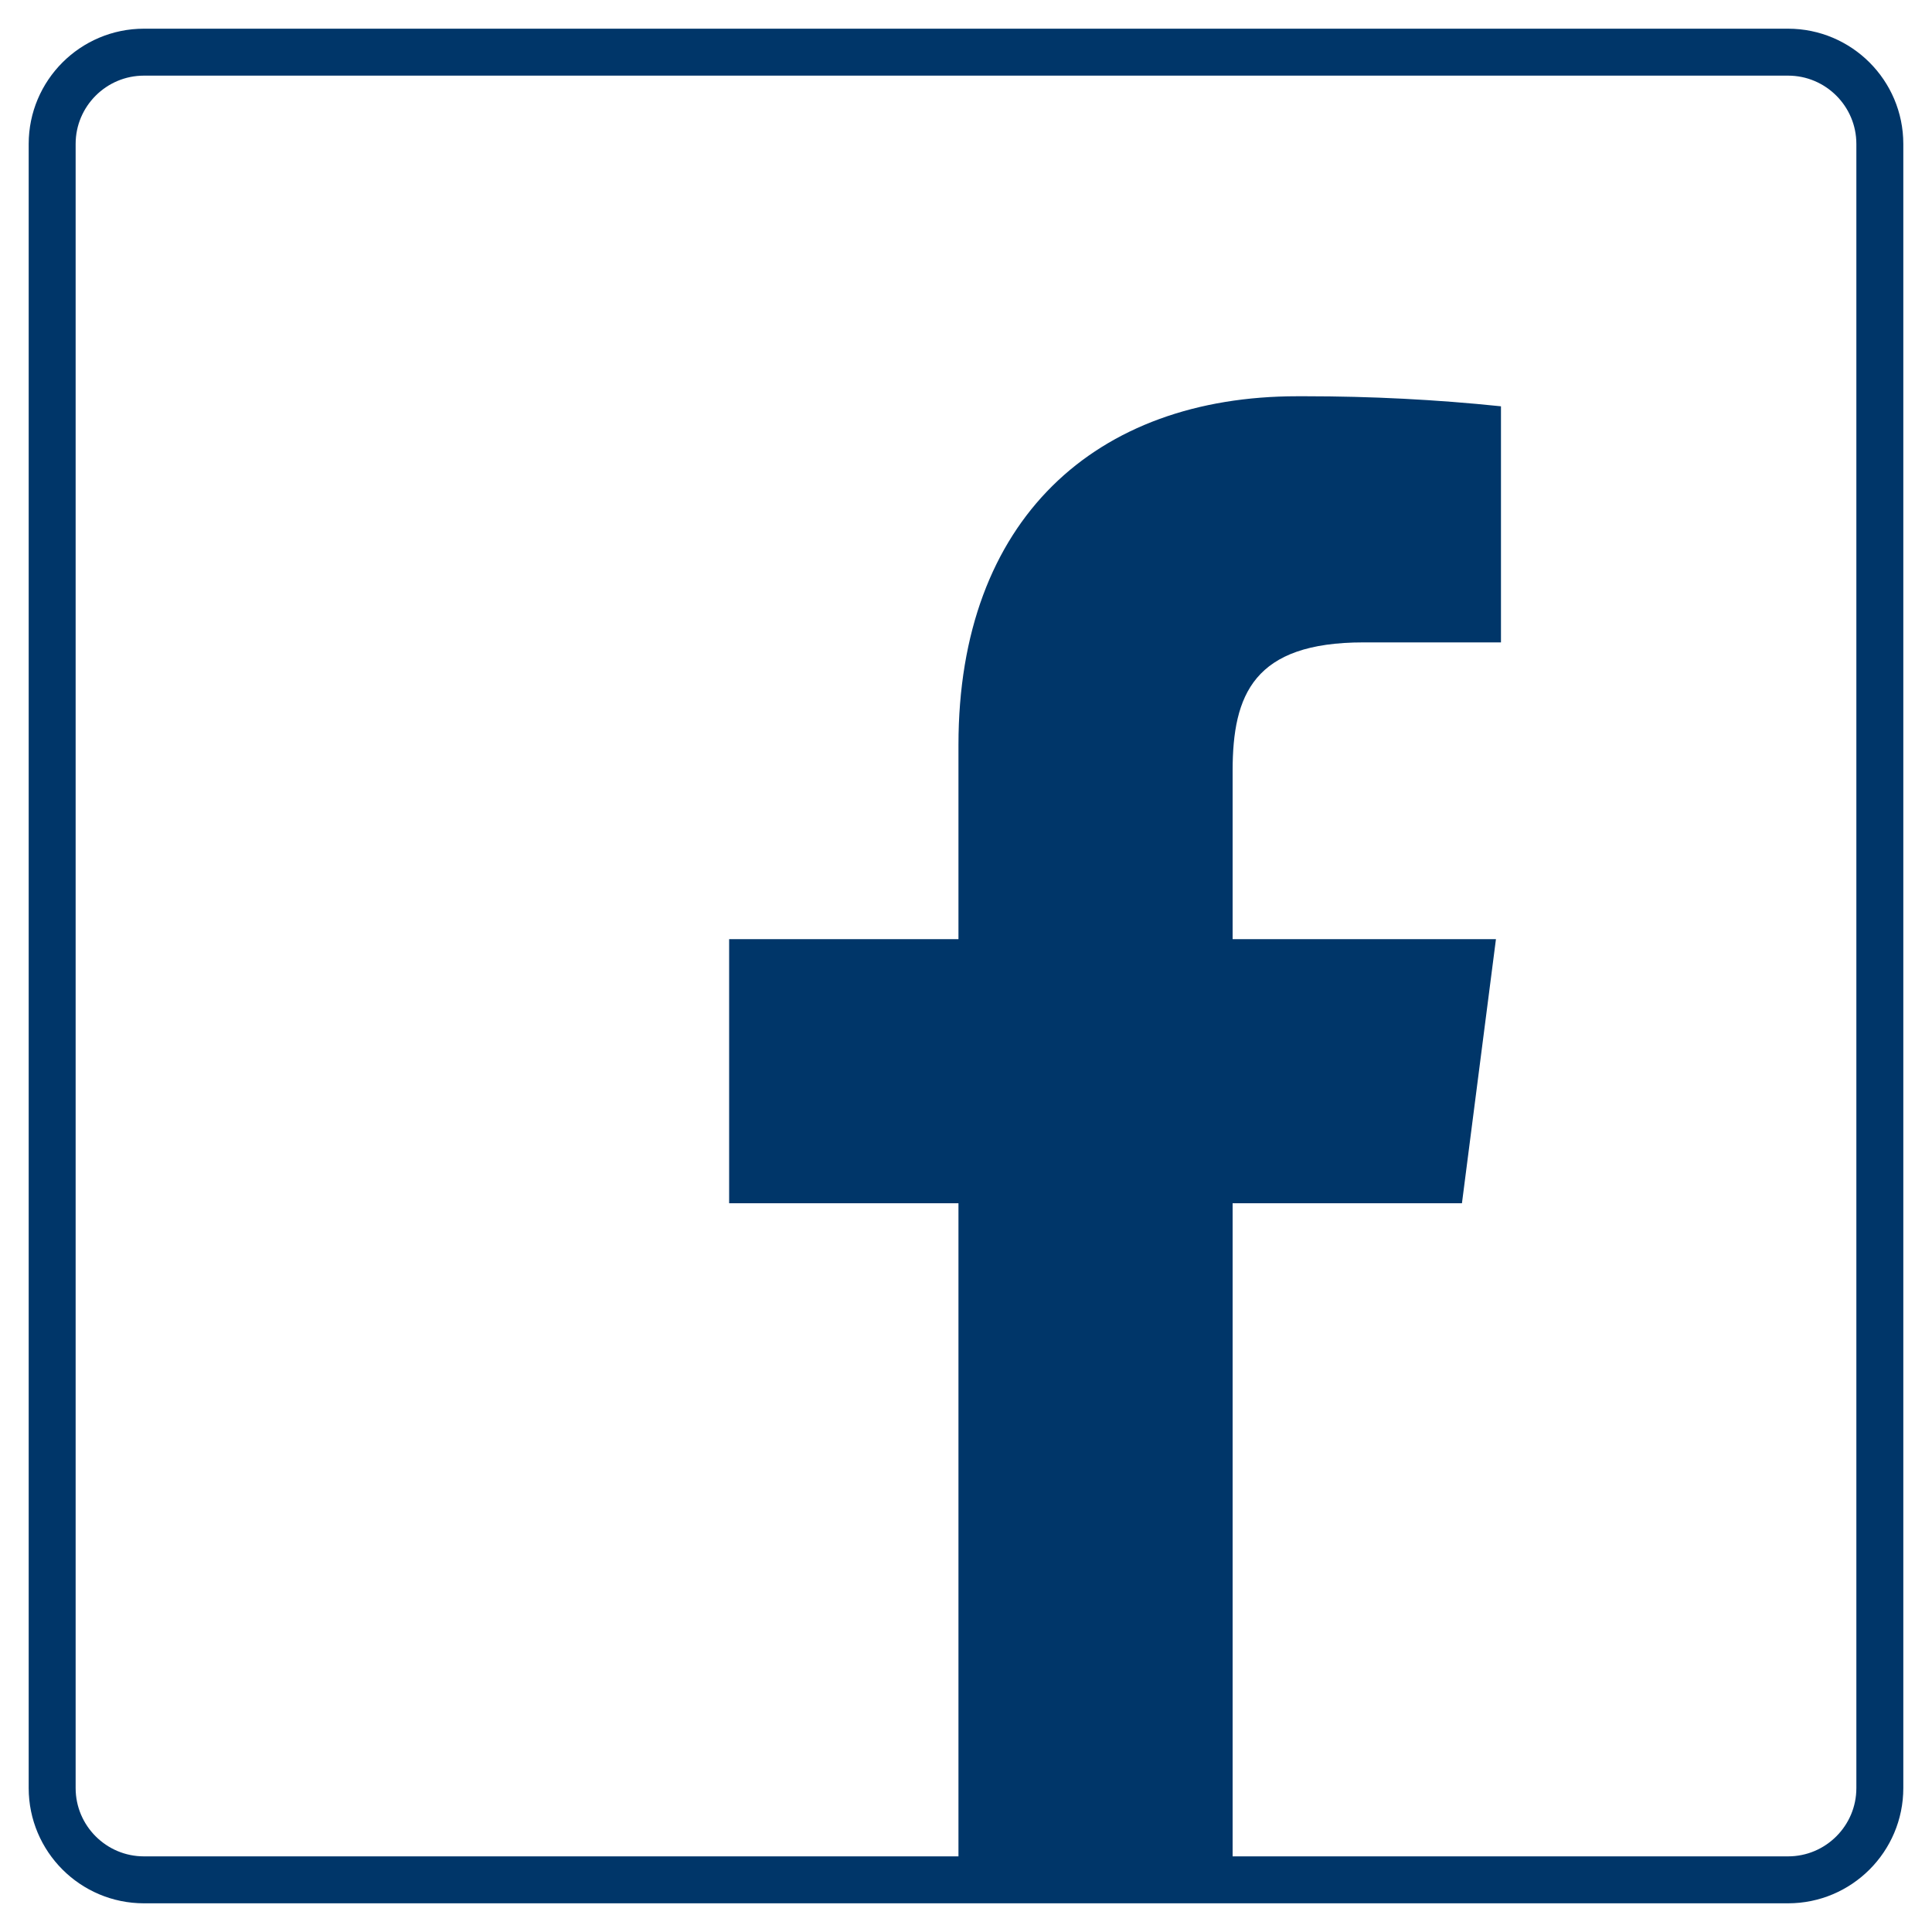
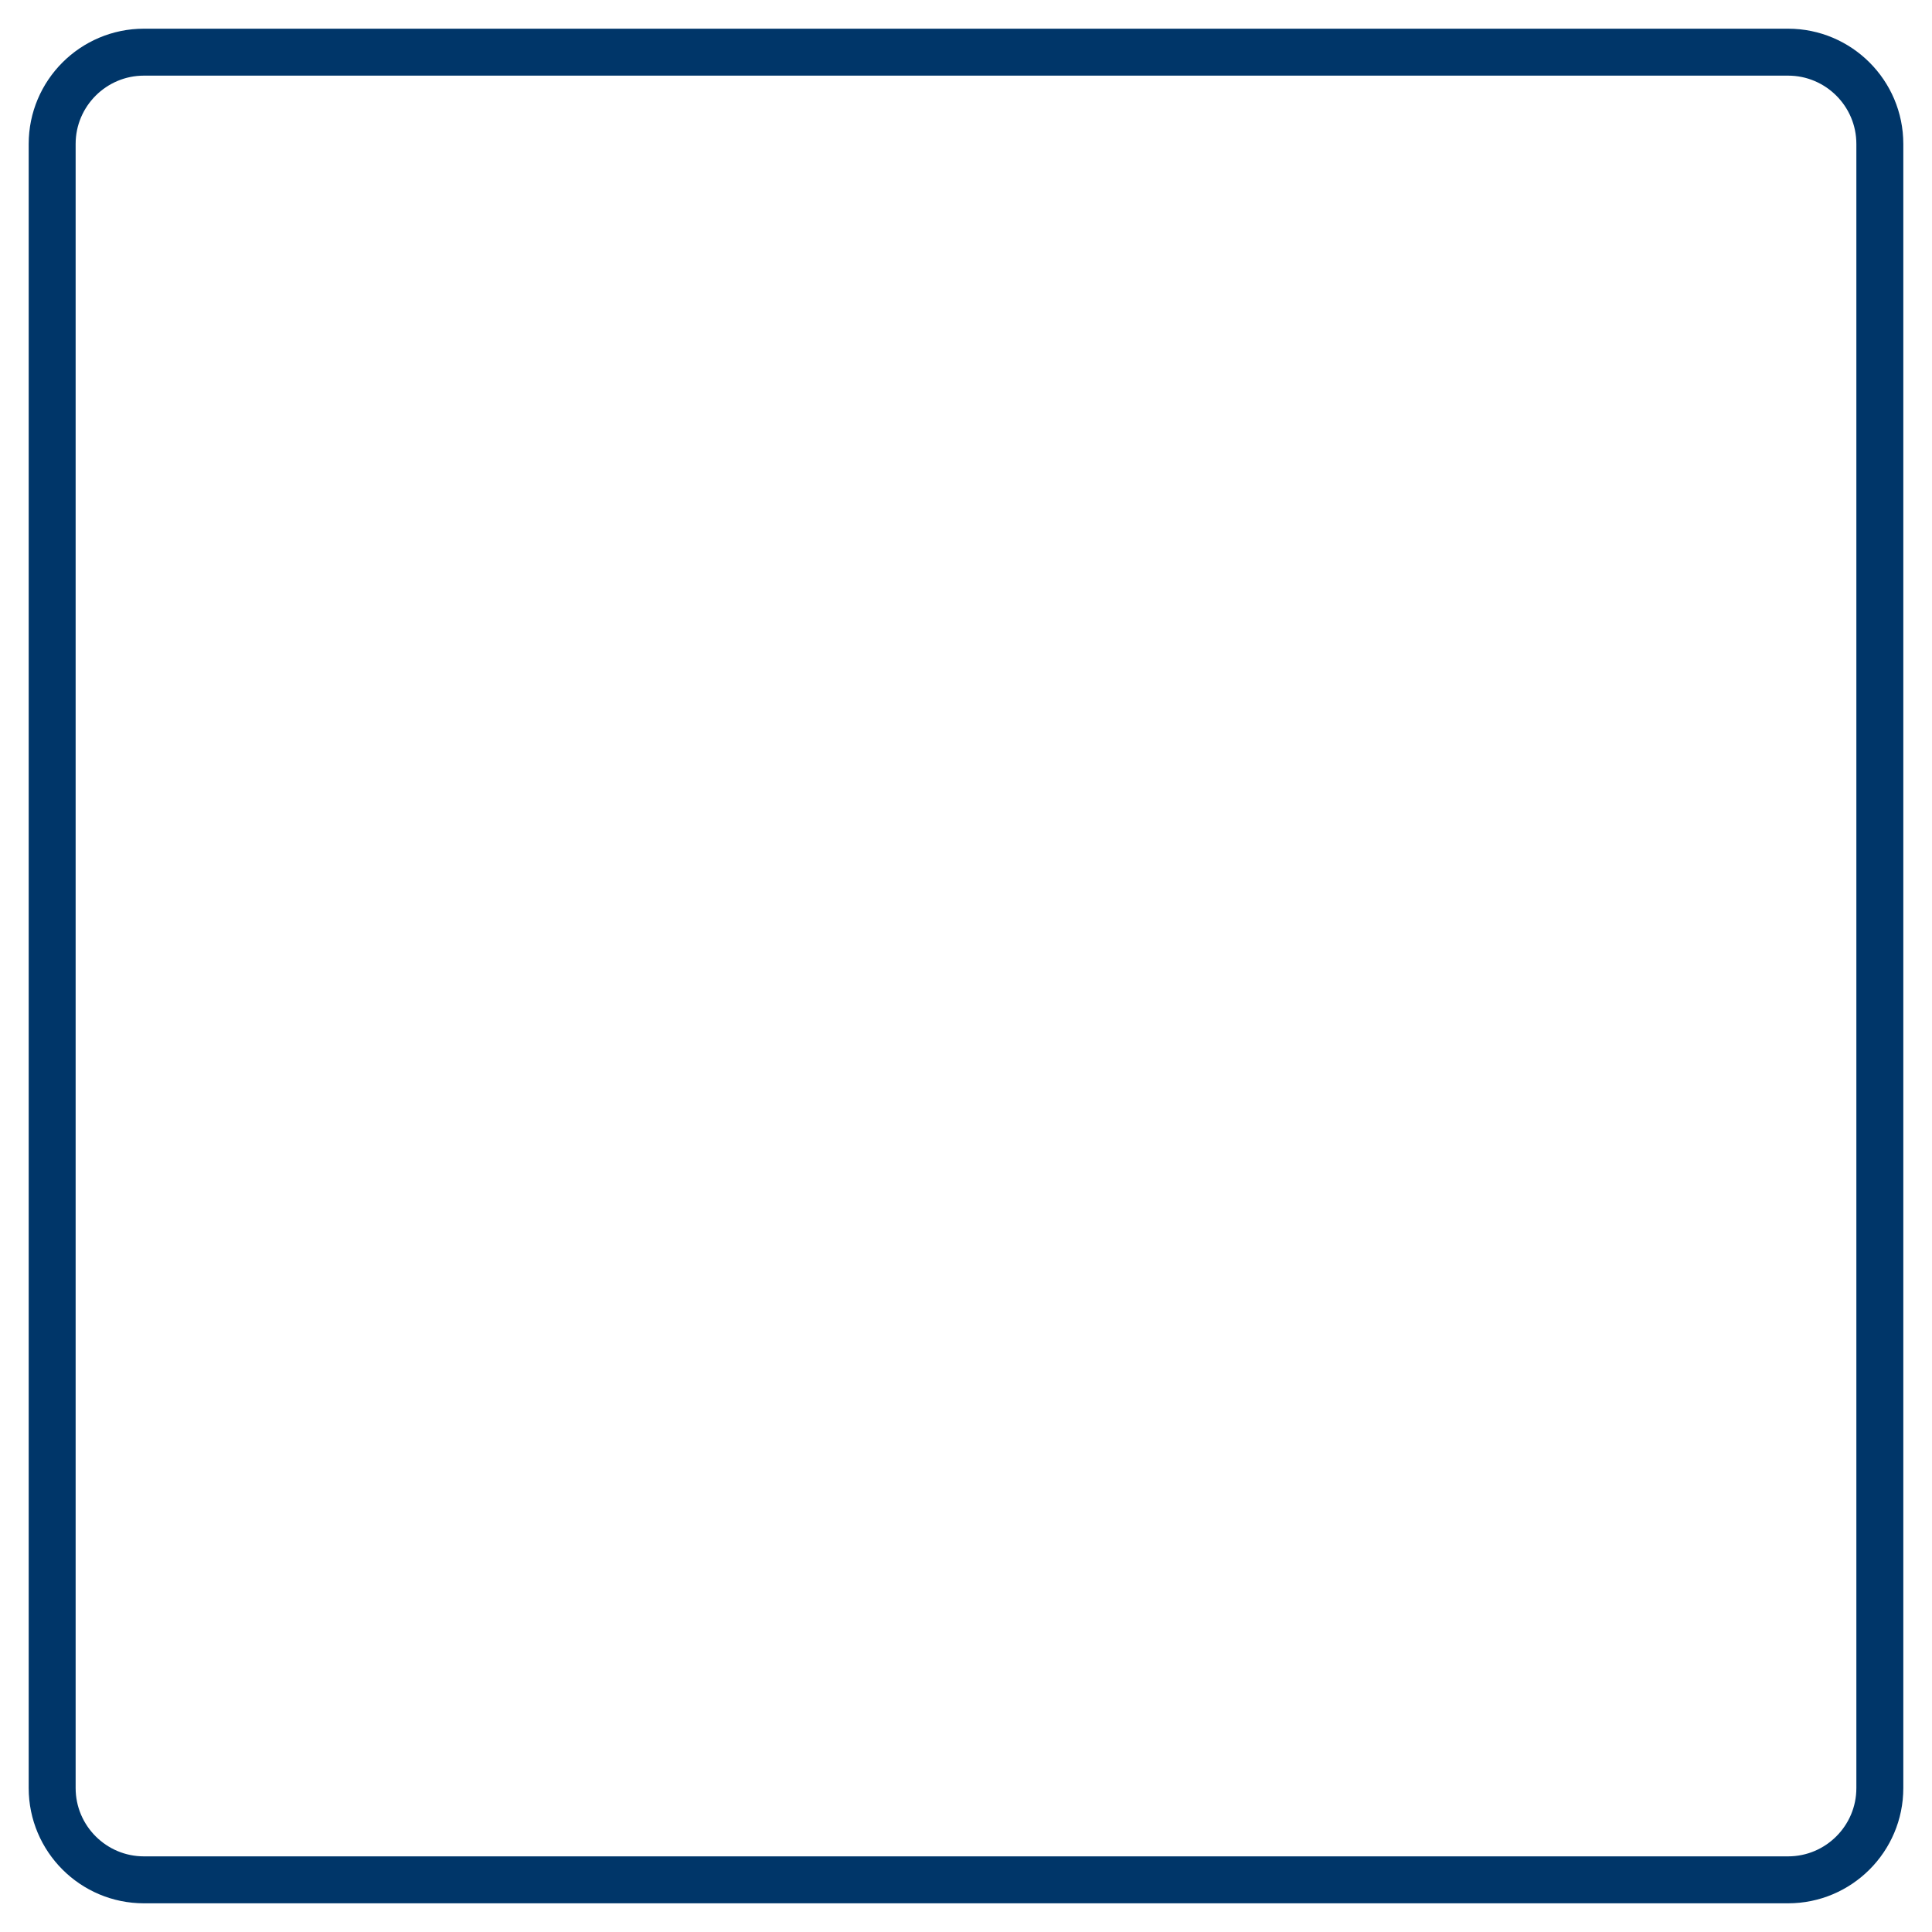
<svg xmlns="http://www.w3.org/2000/svg" xml:space="preserve" width="100px" height="100px" version="1.1" style="shape-rendering:geometricPrecision; text-rendering:geometricPrecision; image-rendering:optimizeQuality; fill-rule:evenodd; clip-rule:evenodd" viewBox="0 0 100 100">
  <defs>
    <style type="text/css">
   
    .str0 {stroke:#003669;stroke-width:2.43;stroke-linecap:round;stroke-linejoin:round;stroke-miterlimit:22.926}
    .fil0 {fill:none}
    .fil1 {fill:#003669}
   
  </style>
  </defs>
  <g id="Warstwa_x0020_1">
    <g id="_809273128">
      <path class="fil0 str0" d="M7.45 2.7l85.1 0c2.62,0 4.75,2.13 4.75,4.75l0 85.1c0,2.62 -2.13,4.75 -4.75,4.75l-85.1 0c-2.62,0 -4.75,-2.13 -4.75,-4.75l0 -85.1c0,-2.62 2.13,-4.75 4.75,-4.75z" />
-       <path class="fil1" d="M63.8 97.3l0 -35.02 11.87 0 1.76 -13.67 -13.63 0 0 -8.71c0,-3.96 1.1,-6.65 6.77,-6.65l7.12 0 0 -12.22c-3.36,-0.35 -6.74,-0.52 -10.12,-0.52 -0.13,0 -0.29,0 -0.42,0 -10.42,0 -17.54,6.36 -17.54,18.04l0 10.06 -11.87 0 0 13.67 11.87 0 0 35.02 14.19 0z" />
    </g>
  </g>
</svg>